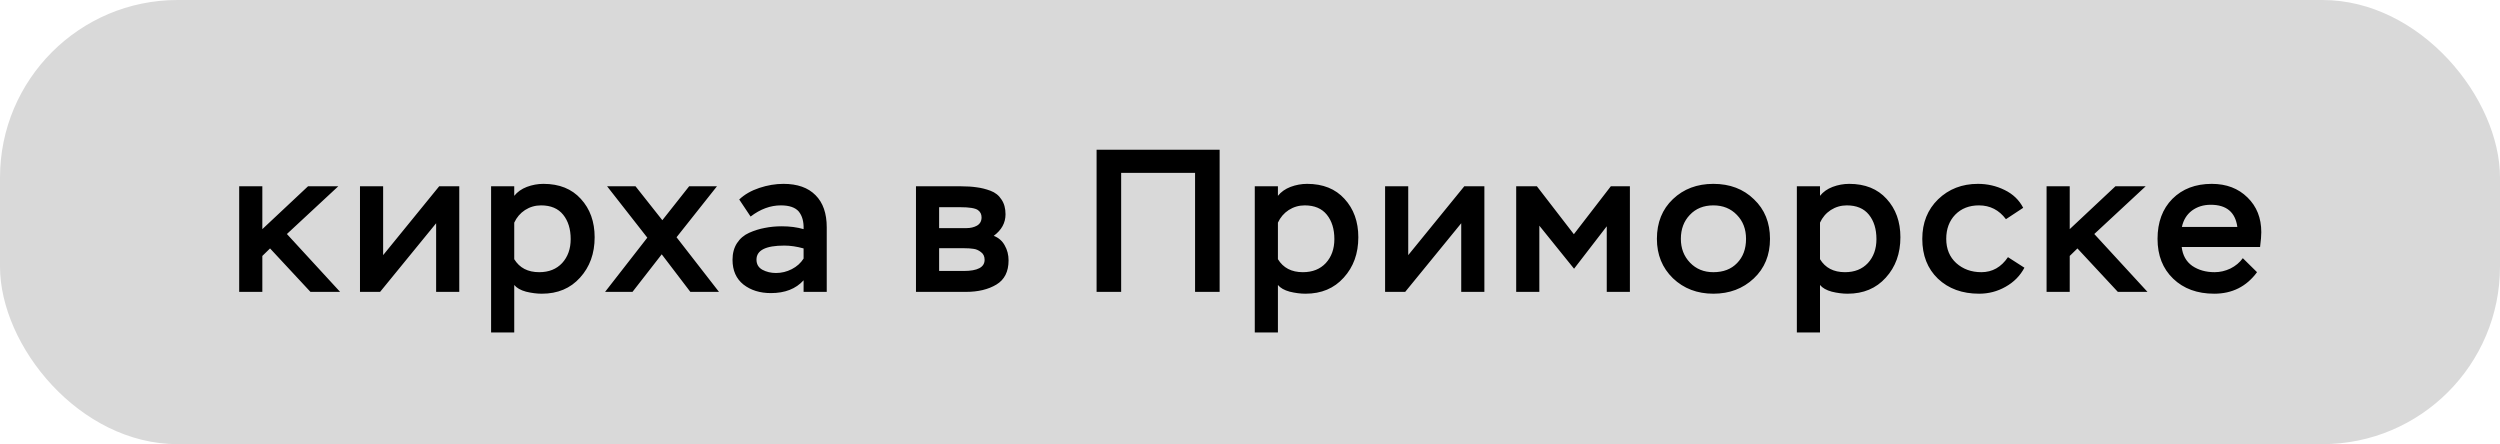
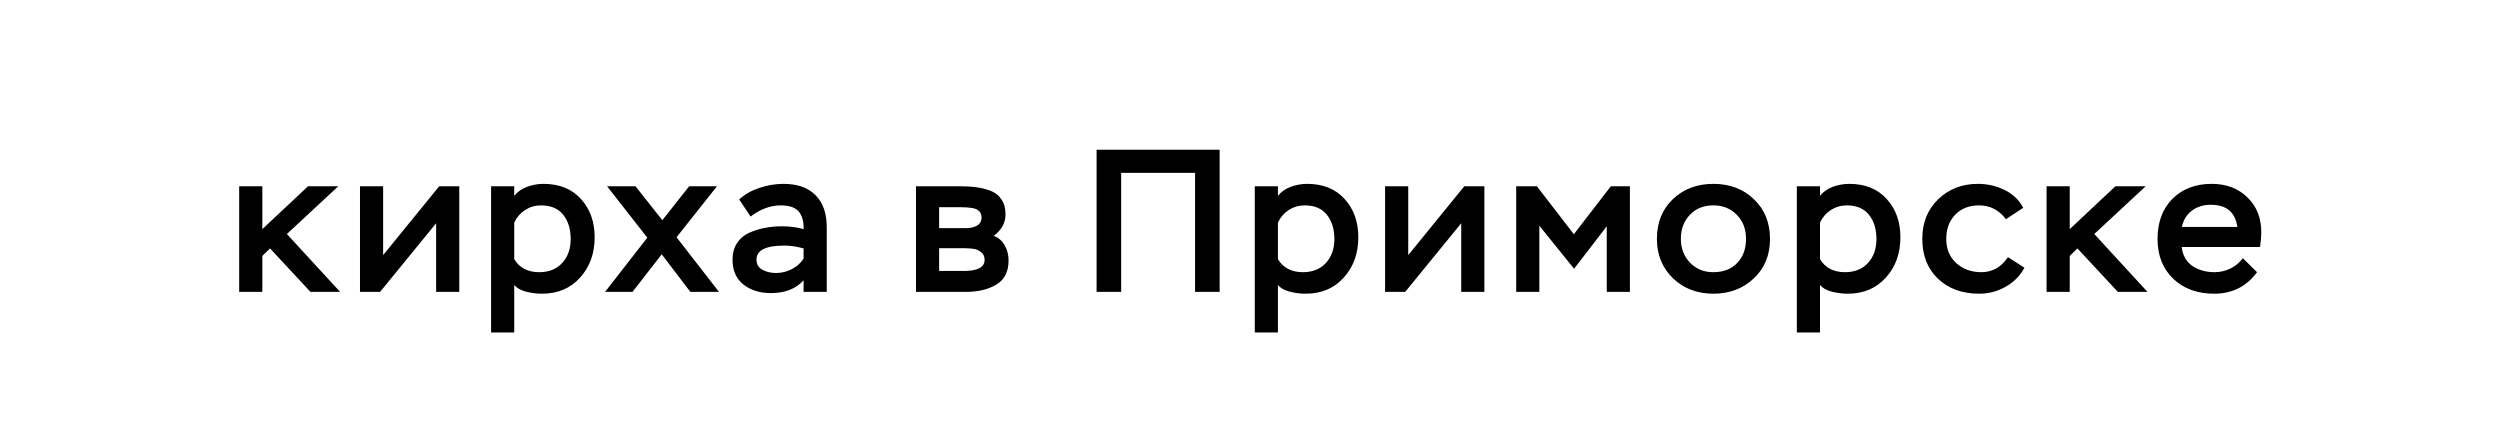
<svg xmlns="http://www.w3.org/2000/svg" width="197" height="35" viewBox="0 0 197 35" fill="none">
-   <rect width="197" height="35" rx="14" fill="#D9D9D9" />
  <path d="M20.672 23H18.848V14.68H20.672V18.056L24.272 14.68H26.656L22.608 18.44L26.8 23H24.464L21.28 19.576L20.672 20.168V23ZM34.367 17.592L29.951 23H28.367V14.68H30.191V20.104L34.607 14.68H36.191V23H34.367V17.592ZM40.522 26.2H38.698V14.68H40.522V15.432C40.767 15.123 41.098 14.888 41.514 14.728C41.941 14.568 42.378 14.488 42.826 14.488C44.074 14.488 45.055 14.883 45.77 15.672C46.495 16.461 46.858 17.469 46.858 18.696C46.858 19.976 46.474 21.037 45.706 21.88C44.949 22.723 43.946 23.144 42.698 23.144C42.303 23.144 41.887 23.091 41.45 22.984C41.023 22.867 40.714 22.691 40.522 22.456V26.2ZM42.634 16.184C42.175 16.184 41.754 16.307 41.37 16.552C40.997 16.797 40.714 17.128 40.522 17.544V20.424C40.938 21.107 41.594 21.448 42.49 21.448C43.247 21.448 43.85 21.208 44.298 20.728C44.746 20.237 44.97 19.608 44.97 18.84C44.97 18.051 44.773 17.411 44.378 16.92C43.983 16.429 43.402 16.184 42.634 16.184ZM54.304 14.68H56.496L53.312 18.696L56.656 23H54.4L52.144 20.04L49.84 23H47.68L51.008 18.728L47.84 14.68H50.08L52.192 17.352L54.304 14.68ZM59.147 17.064L58.251 15.72C58.667 15.325 59.195 15.021 59.835 14.808C60.475 14.595 61.11 14.488 61.739 14.488C62.838 14.488 63.681 14.787 64.267 15.384C64.854 15.971 65.147 16.813 65.147 17.912V23H63.323V22.088C62.715 22.76 61.856 23.096 60.747 23.096C59.883 23.096 59.163 22.872 58.587 22.424C58.011 21.965 57.723 21.315 57.723 20.472C57.723 19.96 57.84 19.523 58.075 19.16C58.31 18.797 58.63 18.525 59.035 18.344C59.441 18.163 59.851 18.035 60.267 17.96C60.683 17.875 61.131 17.832 61.611 17.832C62.24 17.832 62.811 17.907 63.323 18.056C63.344 17.469 63.217 17.005 62.939 16.664C62.662 16.344 62.193 16.184 61.531 16.184C60.71 16.184 59.915 16.477 59.147 17.064ZM61.147 21.512C61.584 21.512 62.001 21.411 62.395 21.208C62.79 21.005 63.099 20.728 63.323 20.376V19.576C62.79 19.427 62.283 19.352 61.803 19.352C60.342 19.352 59.611 19.72 59.611 20.456C59.611 20.819 59.766 21.085 60.075 21.256C60.395 21.427 60.752 21.512 61.147 21.512ZM76.115 23H72.179V14.68H75.731C76.201 14.68 76.611 14.707 76.963 14.76C77.315 14.803 77.678 14.893 78.051 15.032C78.425 15.171 78.713 15.4 78.915 15.72C79.129 16.029 79.235 16.419 79.235 16.888C79.235 17.56 78.926 18.125 78.307 18.584C78.691 18.733 78.979 18.984 79.171 19.336C79.374 19.688 79.475 20.083 79.475 20.52C79.475 21.405 79.155 22.04 78.515 22.424C77.875 22.808 77.075 23 76.115 23ZM75.987 19.56H74.003V21.352H75.939C77.038 21.352 77.587 21.059 77.587 20.472C77.587 20.205 77.491 20.003 77.299 19.864C77.107 19.715 76.91 19.629 76.707 19.608C76.515 19.576 76.275 19.56 75.987 19.56ZM75.683 16.328H74.003V17.976H76.147C76.467 17.976 76.745 17.912 76.979 17.784C77.225 17.645 77.347 17.427 77.347 17.128C77.347 16.883 77.251 16.691 77.059 16.552C76.846 16.403 76.387 16.328 75.683 16.328ZM96.107 23H94.171V13.624H88.347V23H86.411V11.8H96.107V23ZM100.7 26.2H98.876V14.68H100.7V15.432C100.945 15.123 101.276 14.888 101.692 14.728C102.119 14.568 102.556 14.488 103.004 14.488C104.252 14.488 105.233 14.883 105.948 15.672C106.673 16.461 107.036 17.469 107.036 18.696C107.036 19.976 106.652 21.037 105.884 21.88C105.127 22.723 104.124 23.144 102.876 23.144C102.481 23.144 102.065 23.091 101.628 22.984C101.201 22.867 100.892 22.691 100.7 22.456V26.2ZM102.812 16.184C102.353 16.184 101.932 16.307 101.548 16.552C101.175 16.797 100.892 17.128 100.7 17.544V20.424C101.116 21.107 101.772 21.448 102.668 21.448C103.425 21.448 104.028 21.208 104.476 20.728C104.924 20.237 105.148 19.608 105.148 18.84C105.148 18.051 104.951 17.411 104.556 16.92C104.161 16.429 103.58 16.184 102.812 16.184ZM115.145 17.592L110.729 23H109.145V14.68H110.969V20.104L115.385 14.68H116.969V23H115.145V17.592ZM121.3 23H119.476V14.68H121.108L124.02 18.456L126.932 14.68H128.436V23H126.612V17.832L124.036 21.176L121.3 17.784V23ZM130.564 18.824C130.564 17.533 130.985 16.488 131.828 15.688C132.671 14.888 133.732 14.488 135.012 14.488C136.313 14.488 137.38 14.893 138.212 15.704C139.055 16.504 139.476 17.544 139.476 18.824C139.476 20.104 139.049 21.144 138.196 21.944C137.343 22.744 136.281 23.144 135.012 23.144C133.743 23.144 132.681 22.739 131.828 21.928C130.985 21.107 130.564 20.072 130.564 18.824ZM132.452 18.824C132.452 19.571 132.692 20.195 133.172 20.696C133.652 21.197 134.265 21.448 135.012 21.448C135.801 21.448 136.425 21.208 136.884 20.728C137.353 20.248 137.588 19.613 137.588 18.824C137.588 18.056 137.348 17.427 136.868 16.936C136.388 16.435 135.769 16.184 135.012 16.184C134.244 16.184 133.625 16.435 133.156 16.936C132.687 17.427 132.452 18.056 132.452 18.824ZM143.416 26.2H141.592V14.68H143.416V15.432C143.661 15.123 143.992 14.888 144.408 14.728C144.834 14.568 145.272 14.488 145.72 14.488C146.968 14.488 147.949 14.883 148.664 15.672C149.389 16.461 149.752 17.469 149.752 18.696C149.752 19.976 149.368 21.037 148.6 21.88C147.842 22.723 146.84 23.144 145.592 23.144C145.197 23.144 144.781 23.091 144.344 22.984C143.917 22.867 143.608 22.691 143.416 22.456V26.2ZM145.528 16.184C145.069 16.184 144.648 16.307 144.264 16.552C143.89 16.797 143.608 17.128 143.416 17.544V20.424C143.832 21.107 144.488 21.448 145.384 21.448C146.141 21.448 146.744 21.208 147.192 20.728C147.64 20.237 147.864 19.608 147.864 18.84C147.864 18.051 147.666 17.411 147.272 16.92C146.877 16.429 146.296 16.184 145.528 16.184ZM158.228 20.264L159.524 21.096C159.183 21.736 158.687 22.237 158.036 22.6C157.396 22.963 156.703 23.144 155.956 23.144C154.623 23.144 153.54 22.749 152.708 21.96C151.887 21.171 151.476 20.125 151.476 18.824C151.476 17.555 151.892 16.515 152.724 15.704C153.567 14.893 154.612 14.488 155.86 14.488C156.607 14.488 157.306 14.648 157.956 14.968C158.618 15.288 159.108 15.757 159.428 16.376L158.068 17.272C157.524 16.547 156.815 16.184 155.94 16.184C155.172 16.184 154.548 16.429 154.068 16.92C153.599 17.411 153.364 18.045 153.364 18.824C153.364 19.613 153.626 20.248 154.148 20.728C154.682 21.208 155.343 21.448 156.132 21.448C156.996 21.448 157.695 21.053 158.228 20.264ZM163.094 23H161.27V14.68H163.094V18.056L166.694 14.68H169.078L165.03 18.44L169.222 23H166.886L163.702 19.576L163.094 20.168V23ZM176.734 20.344L177.854 21.448C177.022 22.579 175.897 23.144 174.478 23.144C173.145 23.144 172.067 22.749 171.246 21.96C170.425 21.171 170.014 20.125 170.014 18.824C170.014 17.512 170.403 16.461 171.182 15.672C171.971 14.883 173.006 14.488 174.286 14.488C175.438 14.488 176.377 14.845 177.102 15.56C177.827 16.264 178.19 17.176 178.19 18.296C178.19 18.573 178.158 18.963 178.094 19.464H171.918C171.993 20.115 172.27 20.611 172.75 20.952C173.241 21.283 173.827 21.448 174.51 21.448C174.937 21.448 175.353 21.352 175.758 21.16C176.163 20.957 176.489 20.685 176.734 20.344ZM174.206 16.136C173.63 16.136 173.134 16.291 172.718 16.6C172.313 16.909 172.051 17.336 171.934 17.88H176.302C176.142 16.717 175.443 16.136 174.206 16.136Z" fill="black" />
</svg>